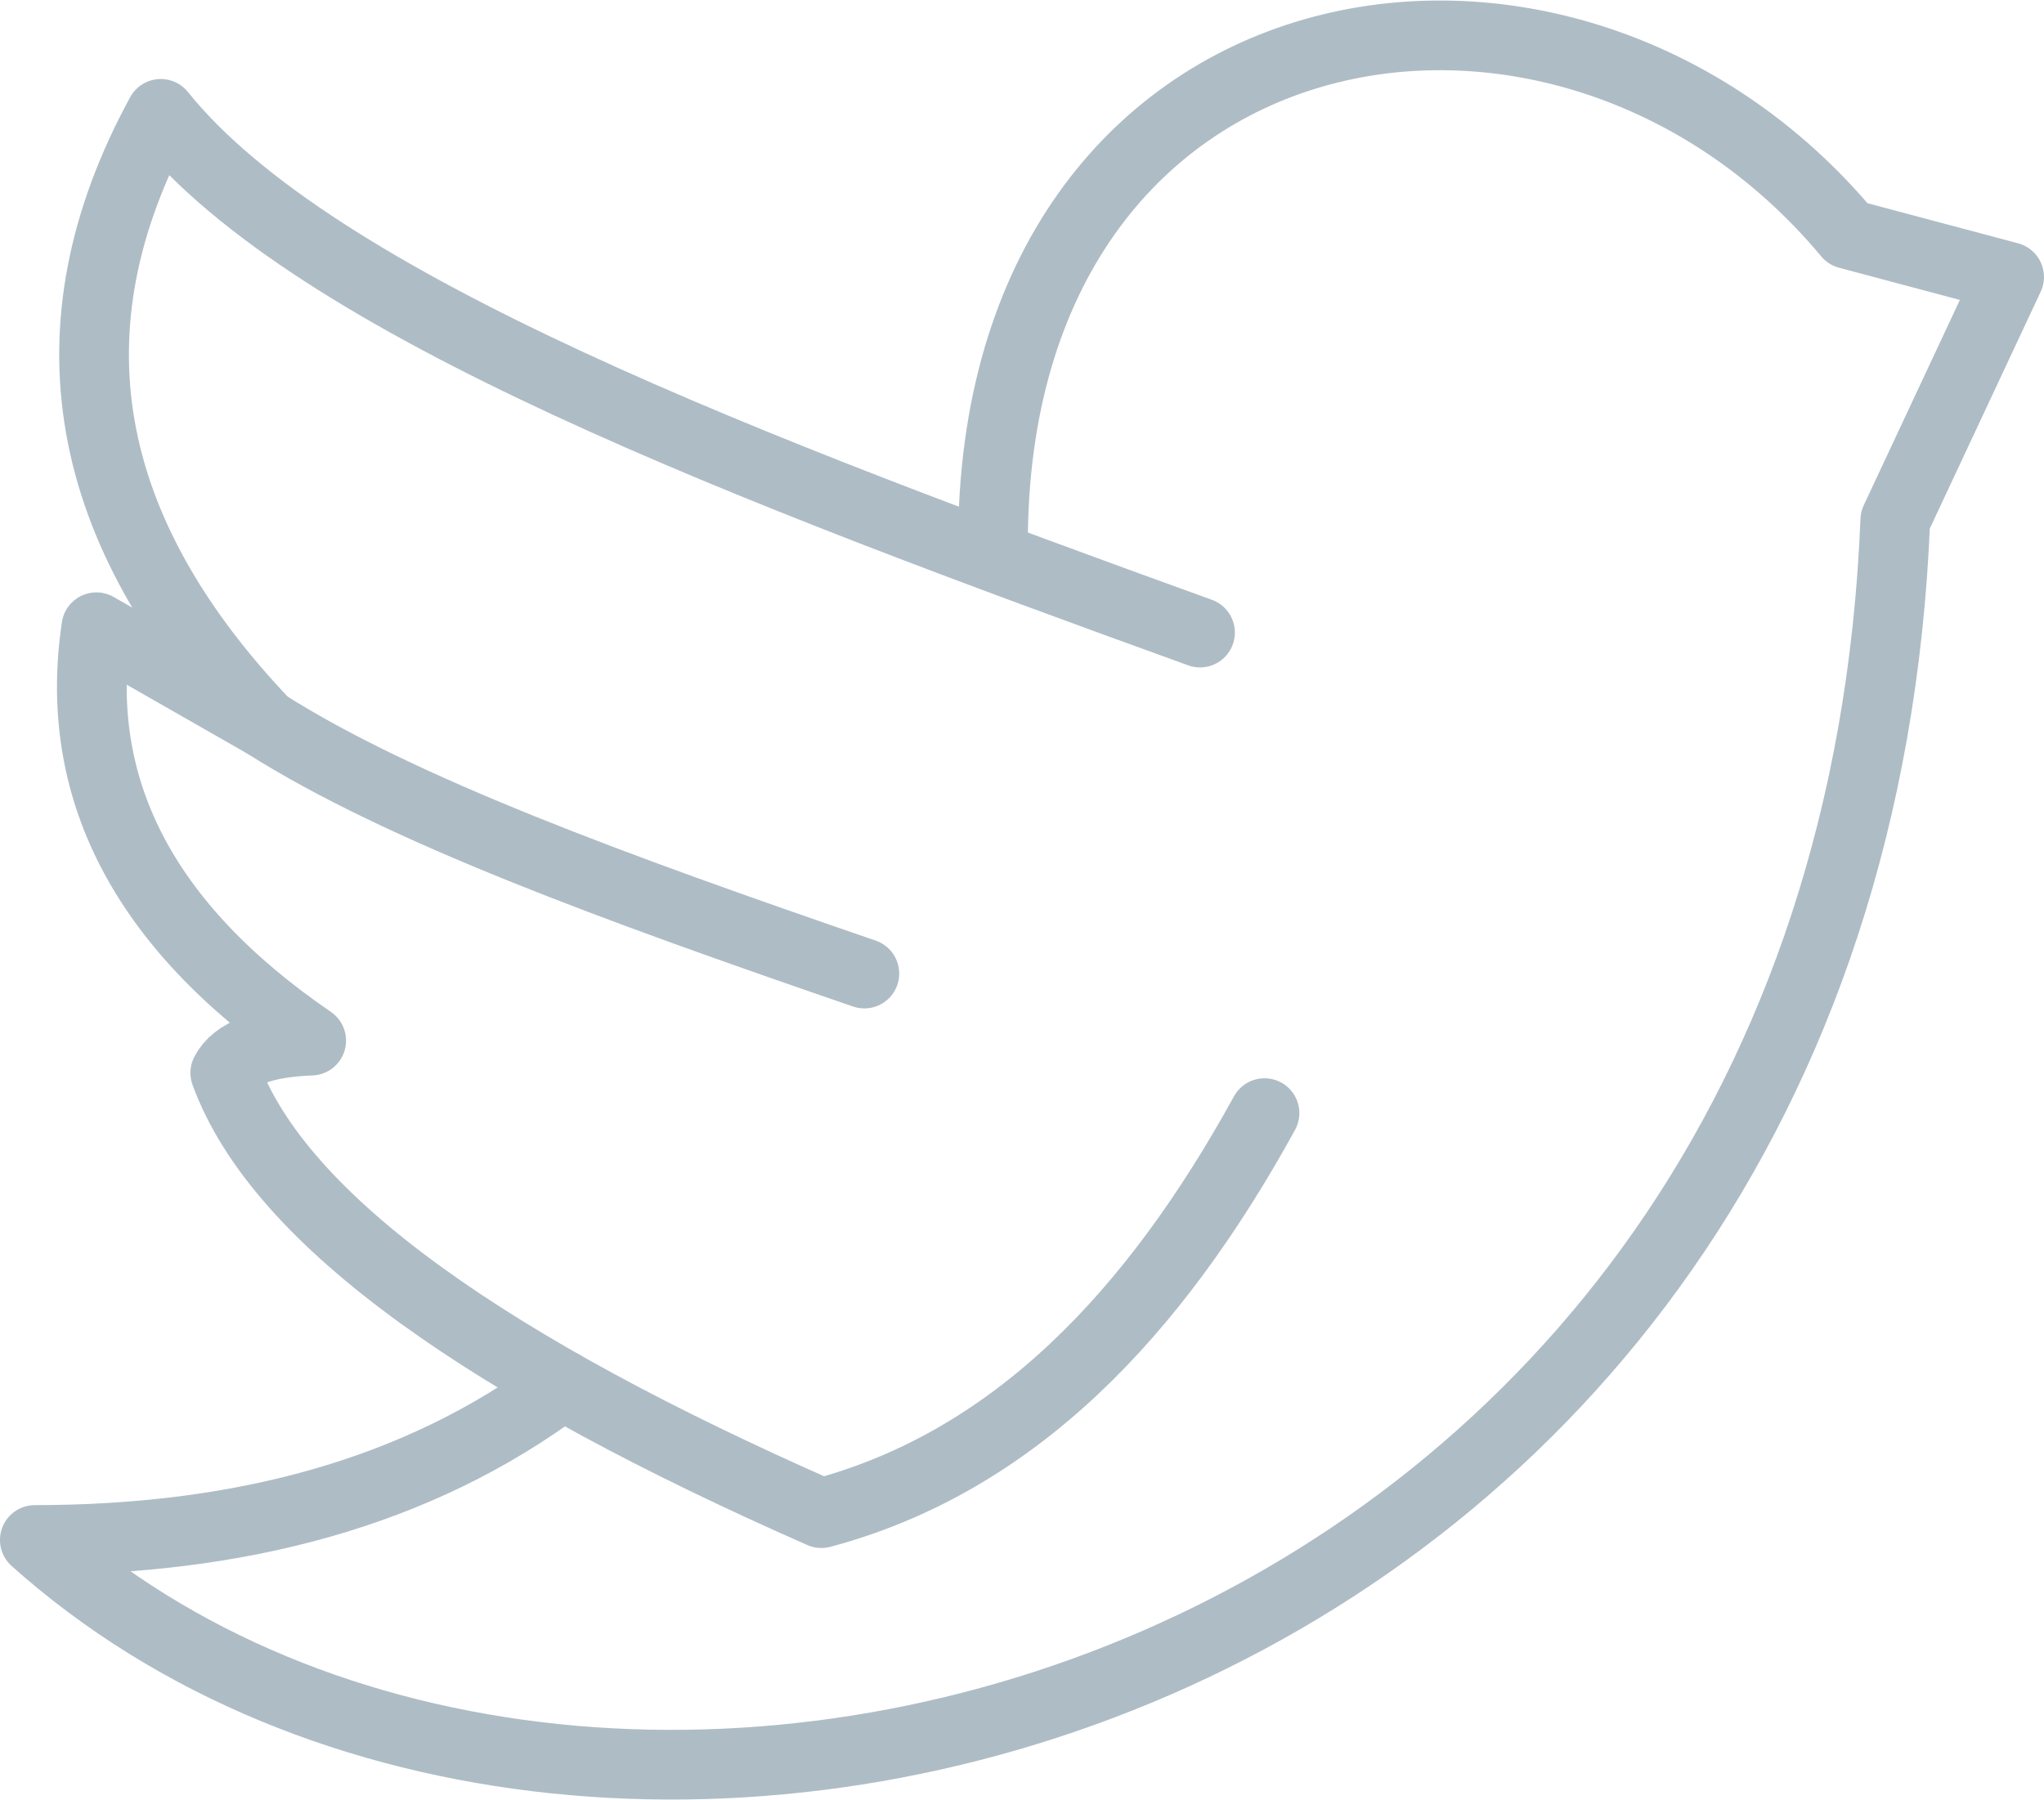
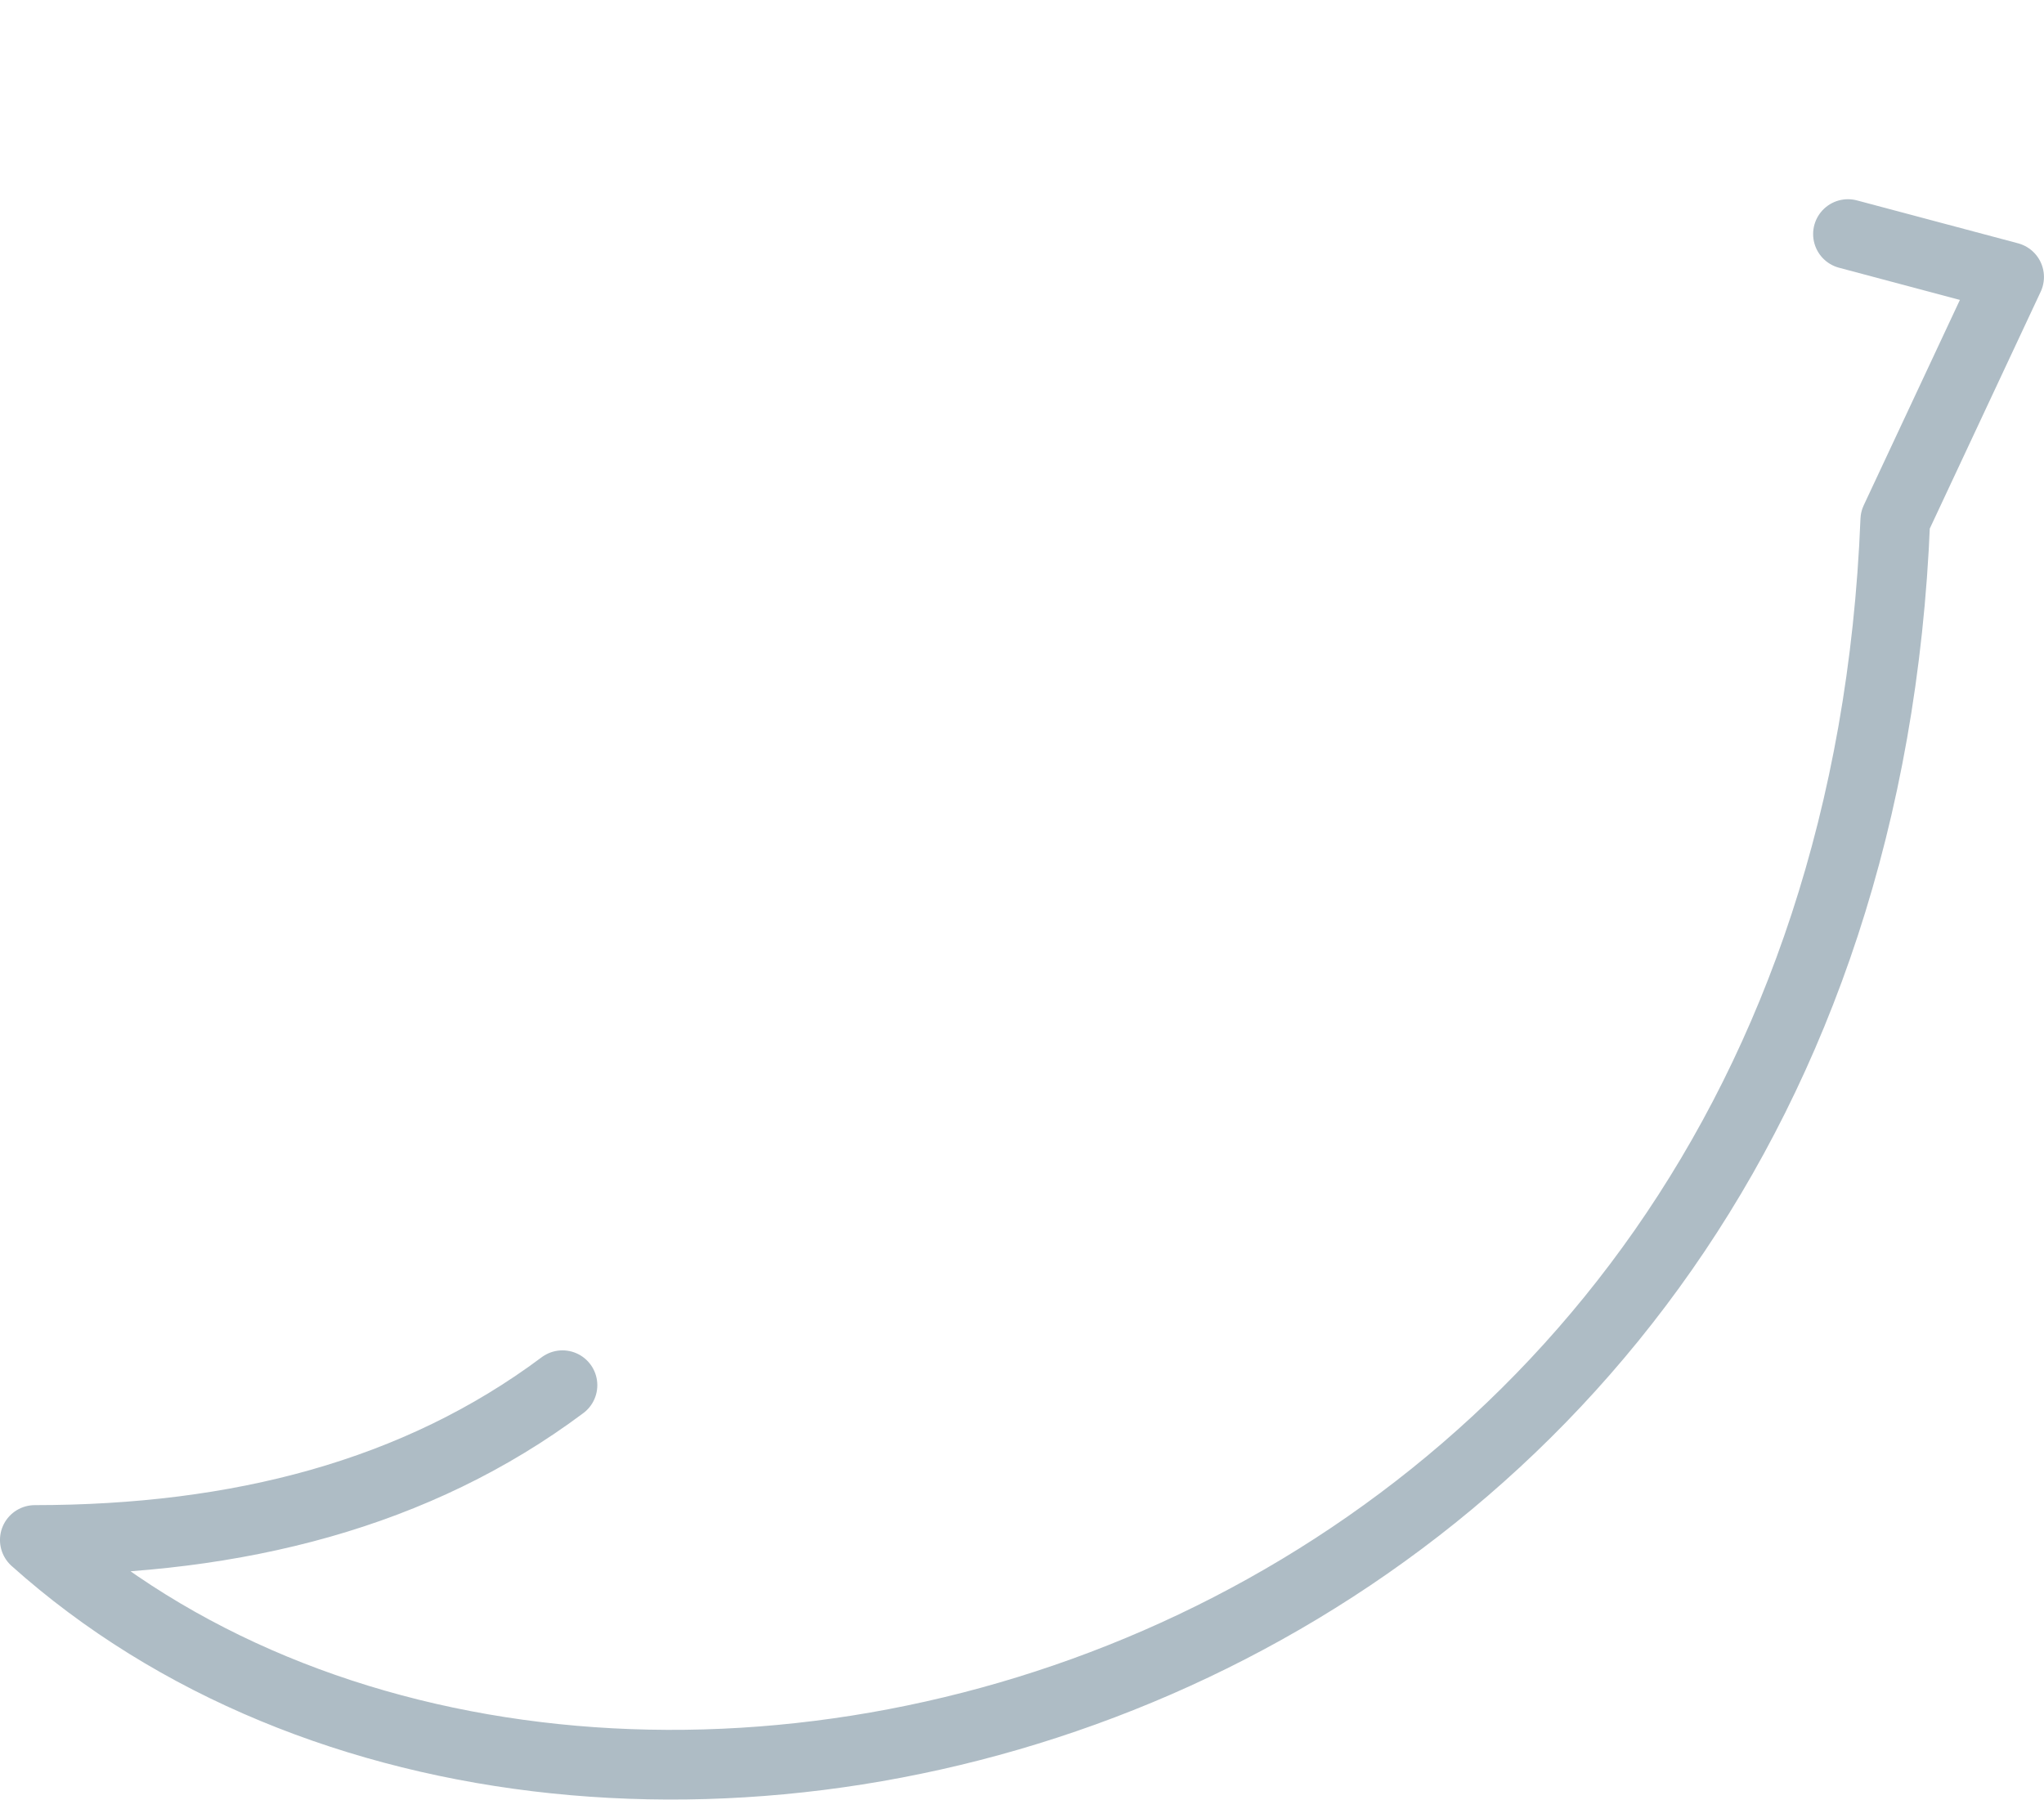
<svg xmlns="http://www.w3.org/2000/svg" width="87.992" height="77.5" viewBox="0 0 87.992 77.5">
  <defs>
    <style>.a{fill:none;stroke:#aebcc5;stroke-linecap:round;stroke-linejoin:round;stroke-miterlimit:1.5;stroke-width:3px;fill-rule:evenodd;}</style>
  </defs>
  <g transform="translate(-7450.58 -3824.993)">
    <g transform="translate(7454.629 3829.895)">
-       <path class="a" d="M7517.062,3868.335c-19.37-7.01-38.112-14.081-44.739-22.335-5.026,9.221-3.413,17.968,4.508,26.266,5.833,3.7,15.017,7.052,25.781,10.751" transform="translate(-7469.451 -3846)" />
-     </g>
-     <path class="a" d="M7473.7,3977.632l-7.283-4.162c-1.022,6.846,1.946,12.806,9.248,17.8-2.066.077-3.273.552-3.7,1.388,2.355,6.452,11.564,12.757,25.664,18.958,8.292-2.216,14.317-8.568,19.075-17.225" transform="translate(-11.688 -121.47)" />
-     <path class="a" d="M7474.794,3884.636c-6.272,4.689-13.975,6.66-22.715,6.664,24.1,21.579,78.055,7.122,80.091-43.914l4.9-10.467-6.937-1.848c-12.333-14.792-36.807-10.436-36.807,13.331" transform="translate(0)" />
+       </g>
+     <path class="a" d="M7474.794,3884.636c-6.272,4.689-13.975,6.66-22.715,6.664,24.1,21.579,78.055,7.122,80.091-43.914l4.9-10.467-6.937-1.848" transform="translate(0)" />
  </g>
</svg>